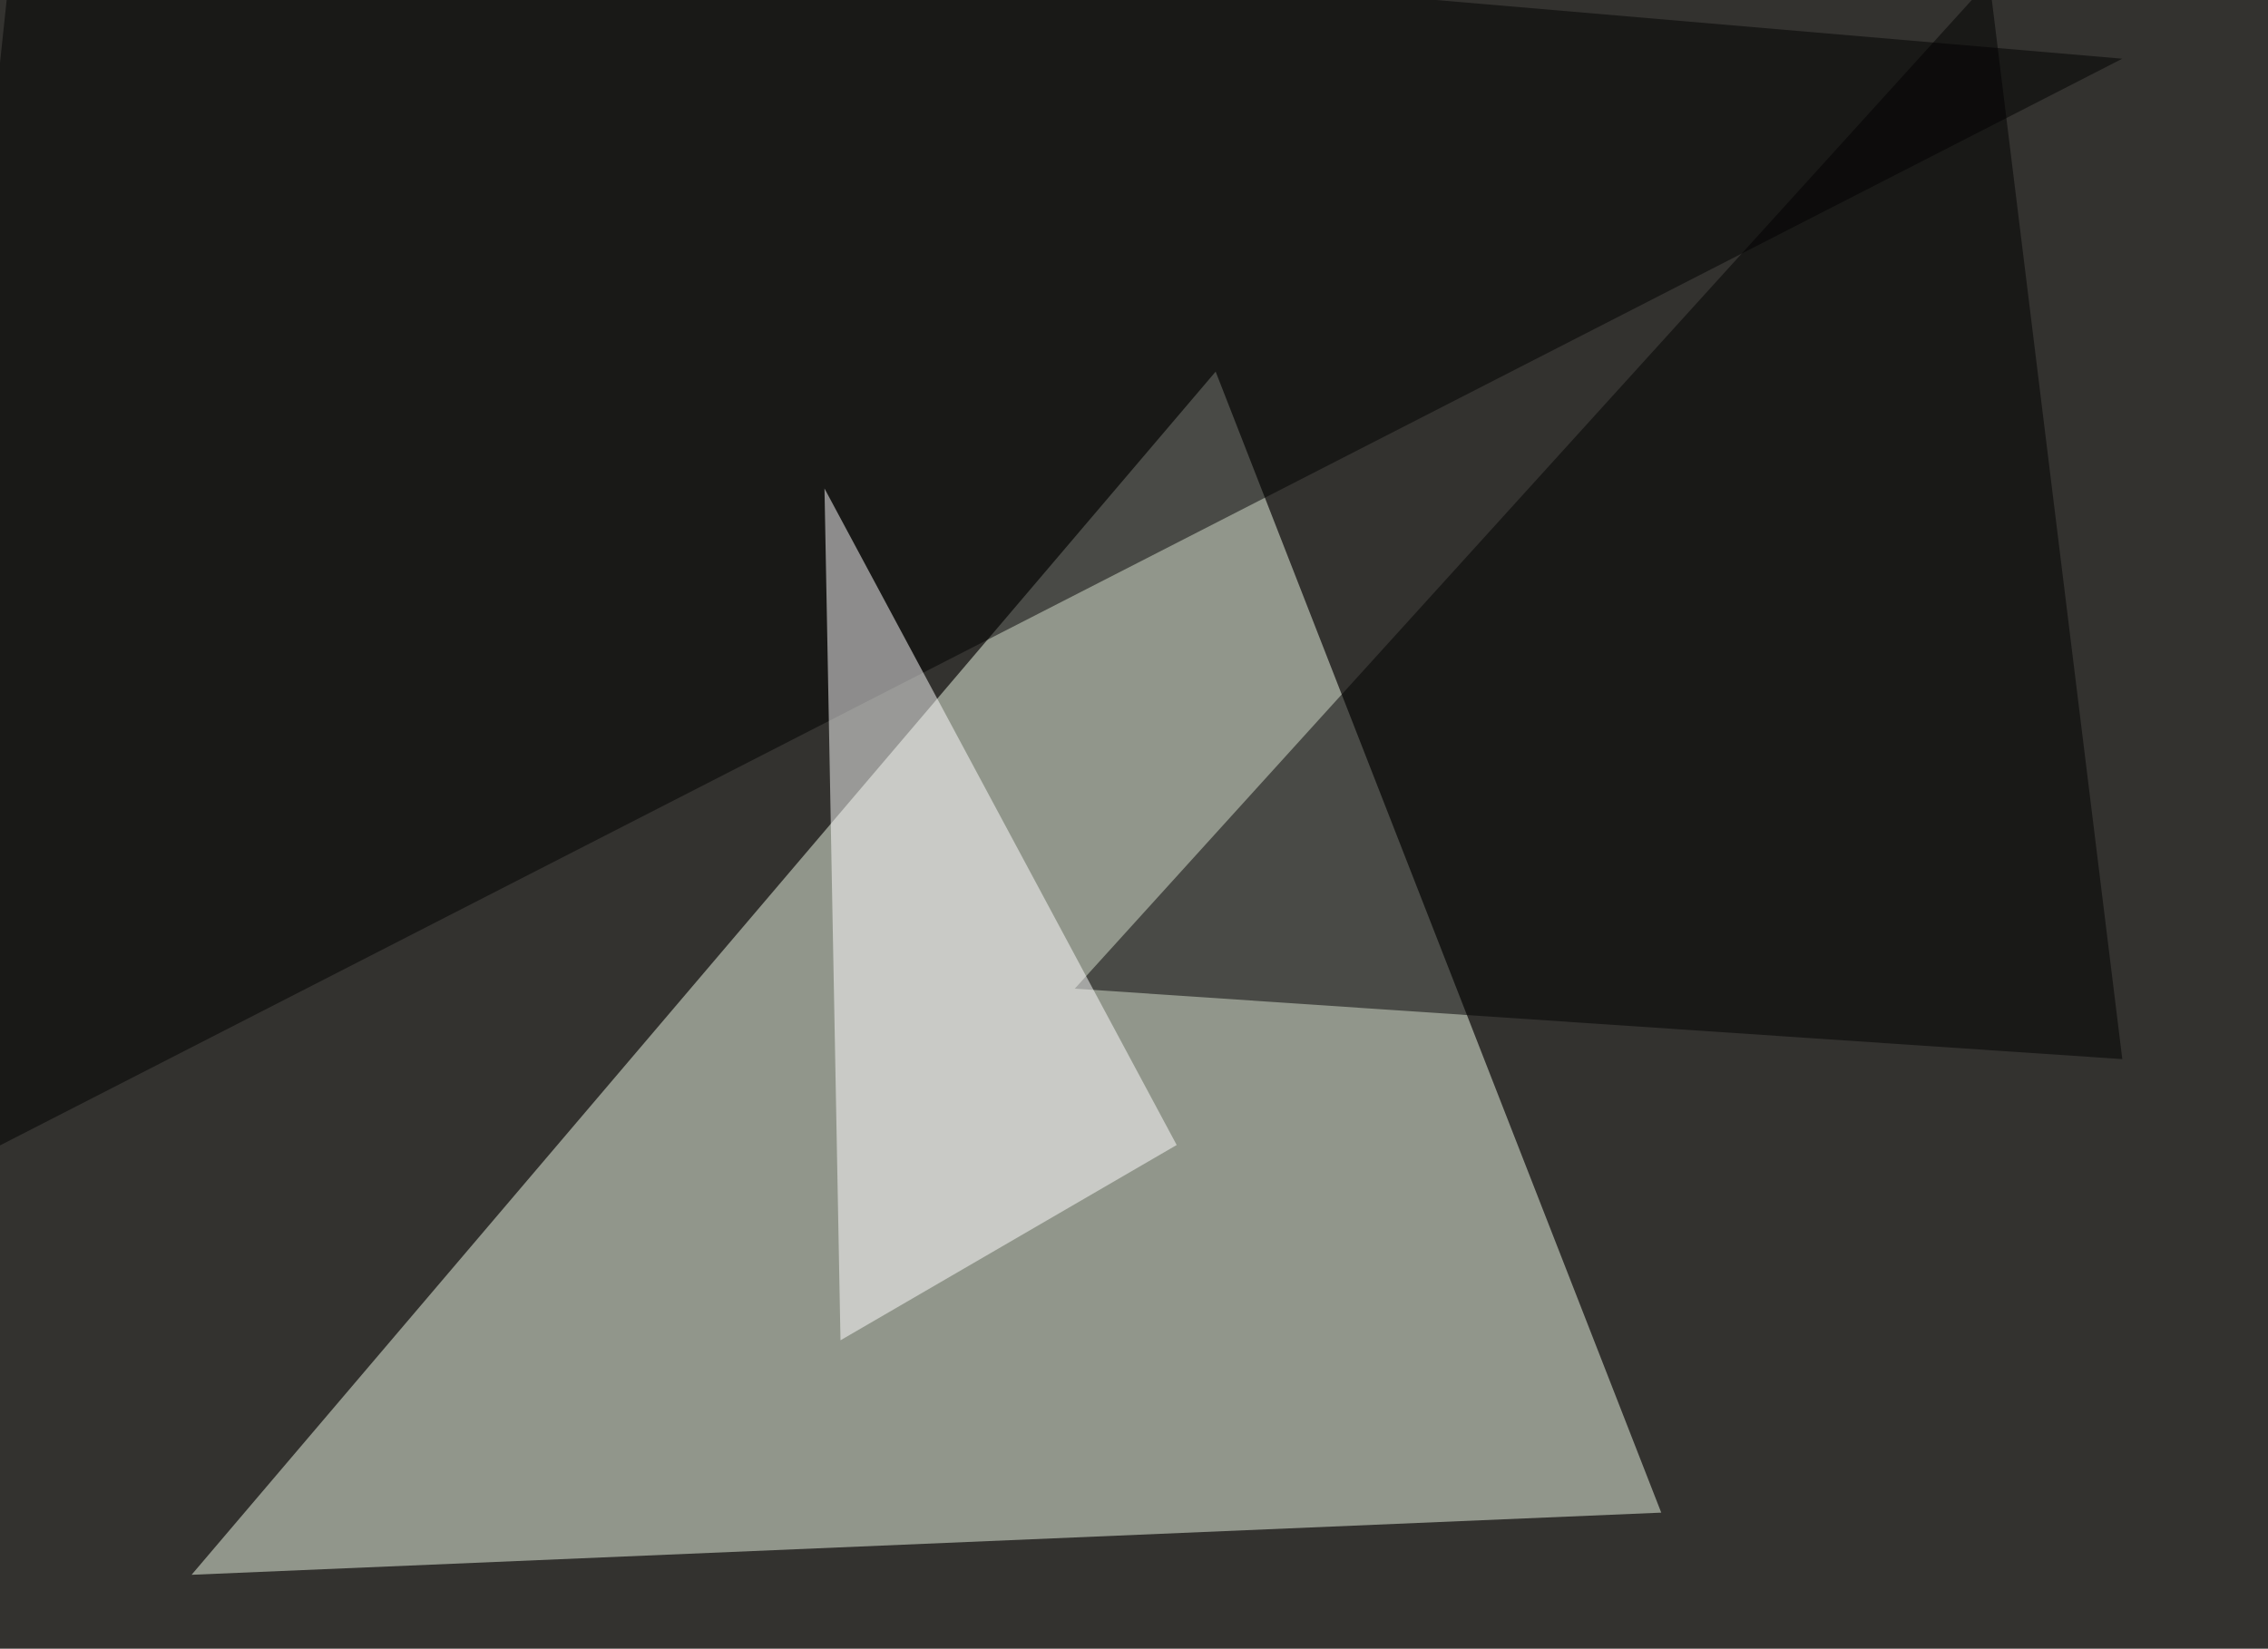
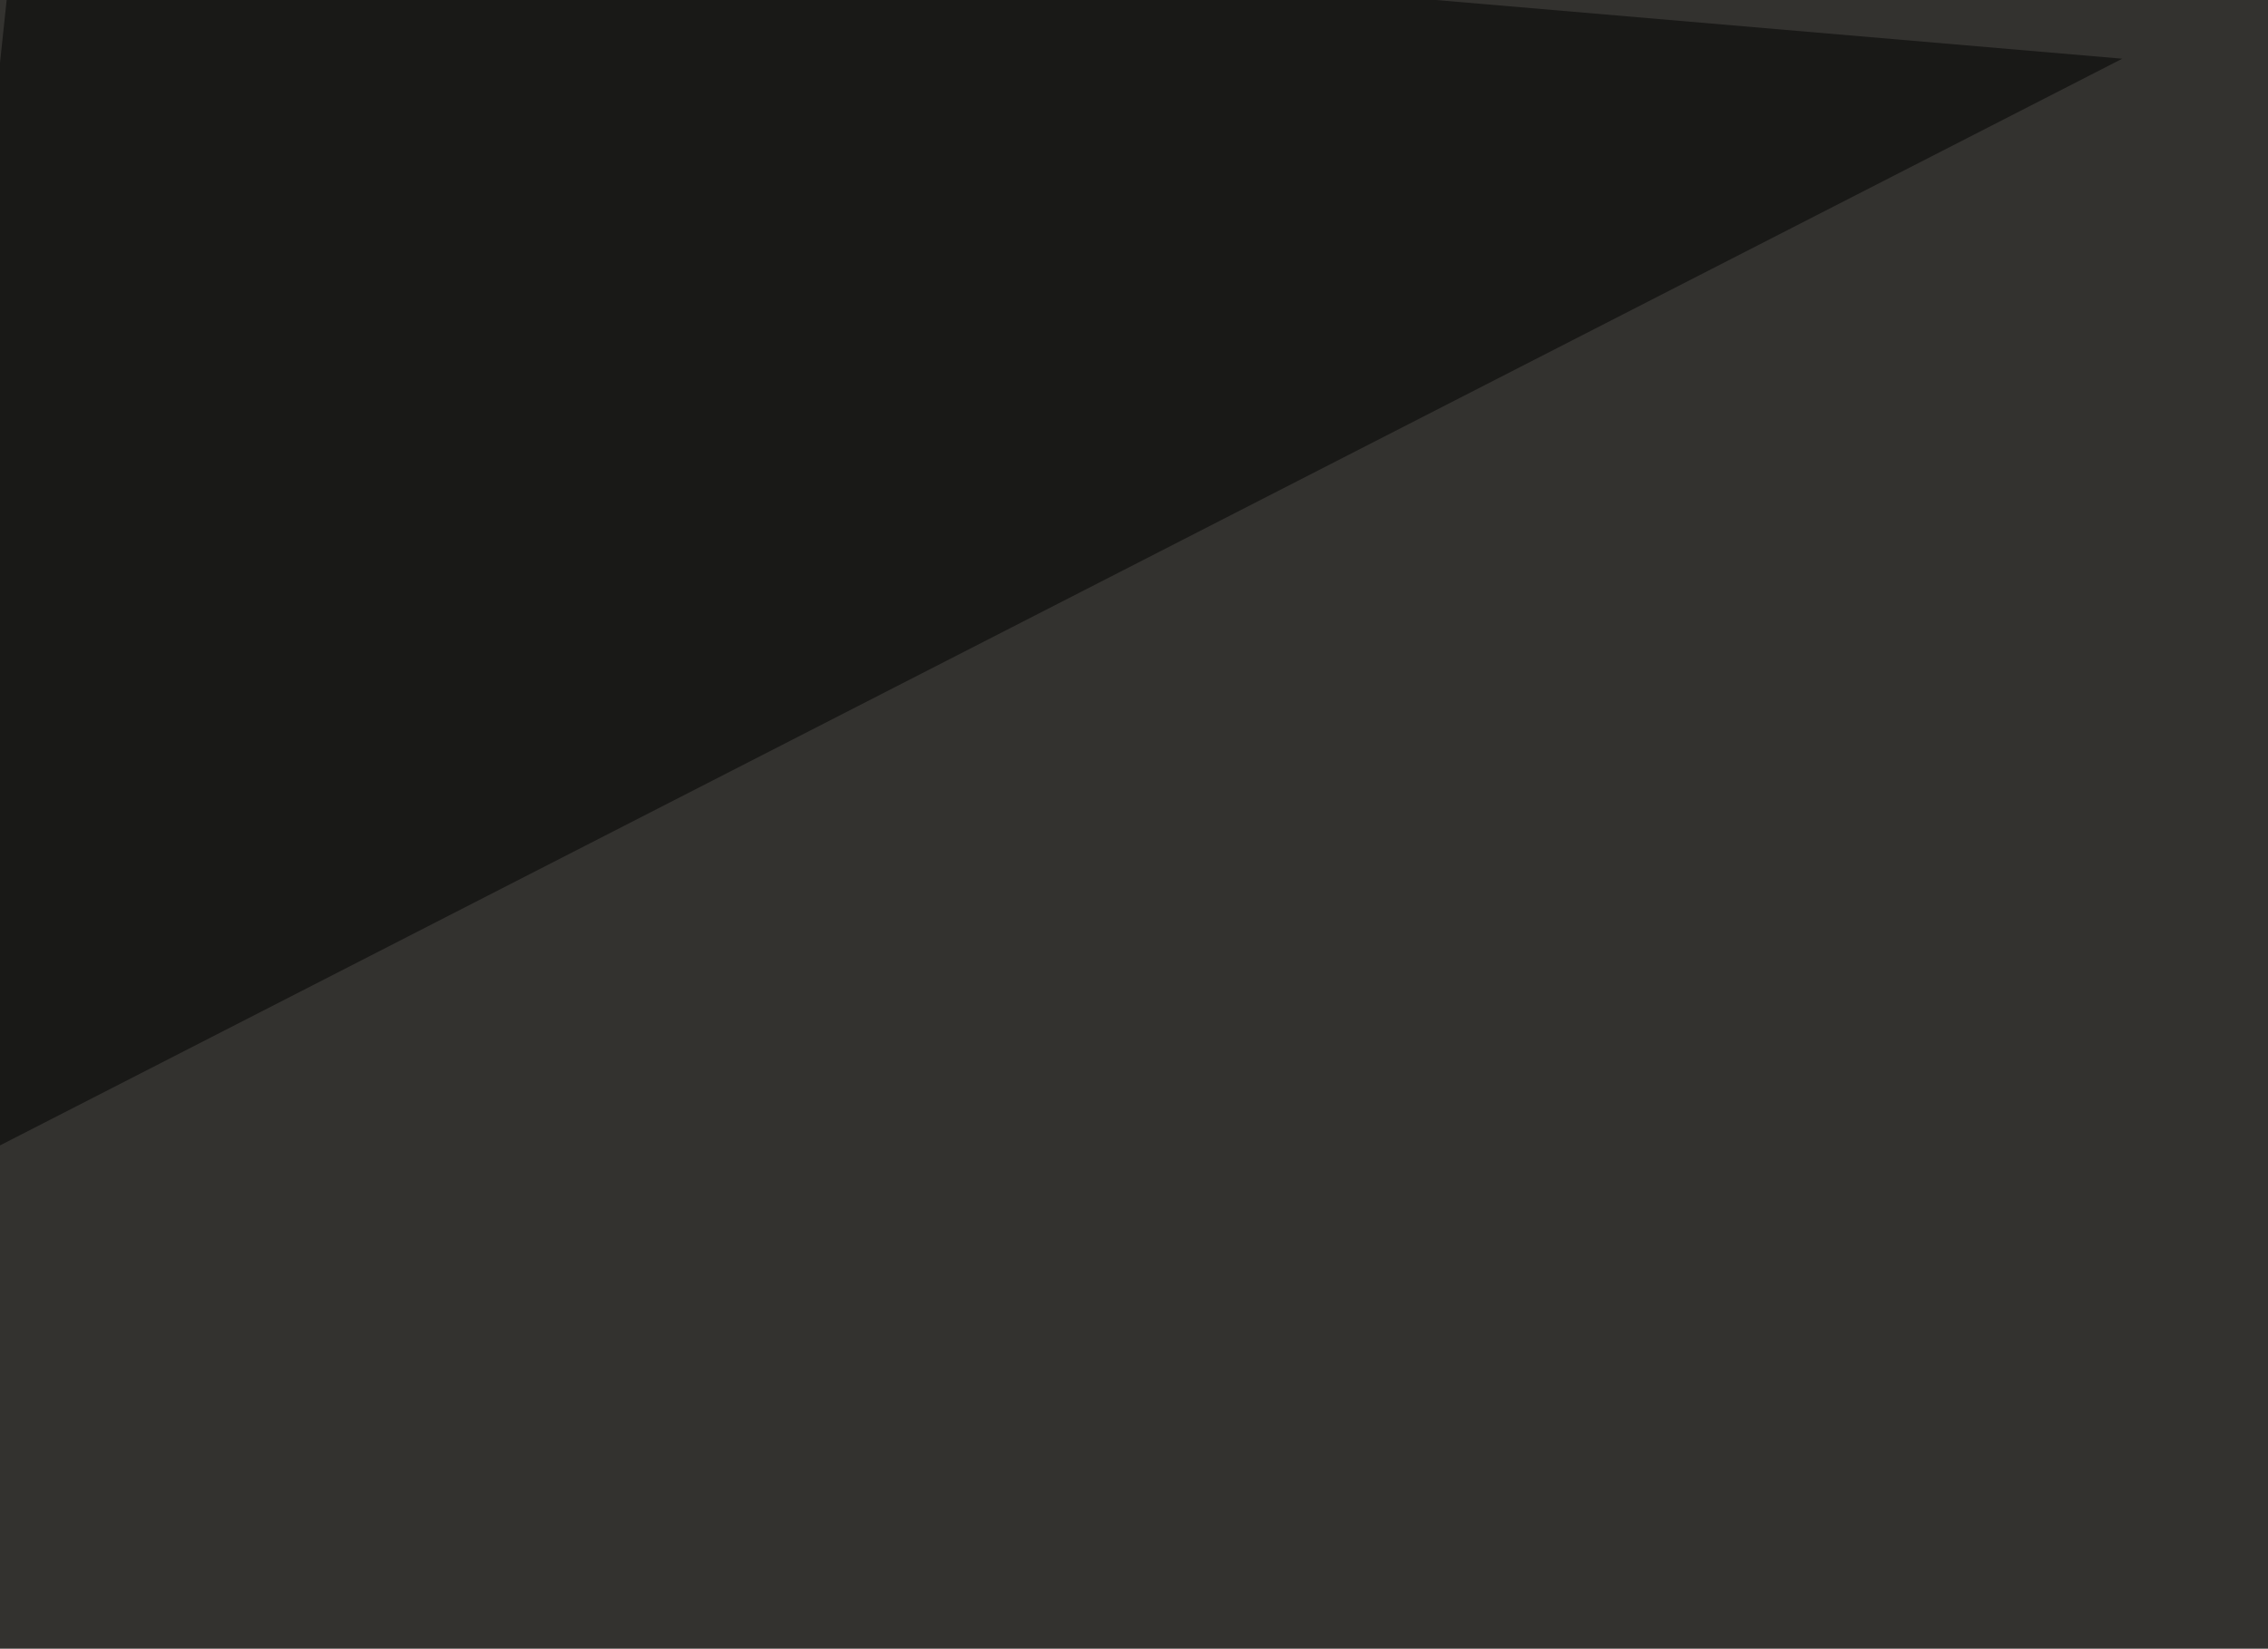
<svg xmlns="http://www.w3.org/2000/svg" width="850" height="618">
  <filter id="a">
    <feGaussianBlur stdDeviation="55" />
  </filter>
  <rect width="100%" height="100%" fill="#33322f" />
  <g filter="url(#a)">
    <g fill-opacity=".5">
-       <path fill="#f1fbe8" d="M71.8 590.3L622.6 567l-167-427.7z" />
-       <path d="M-45.4 452.6l52.7-498L795.4 22z" />
-       <path d="M402.8 370.6L795.4 397 745.6-7.3z" />
-       <path fill="#fff" d="M441 429.2l-126 73.2-6-319.3z" />
+       <path d="M-45.4 452.6l52.7-498L795.4 22" />
    </g>
  </g>
</svg>